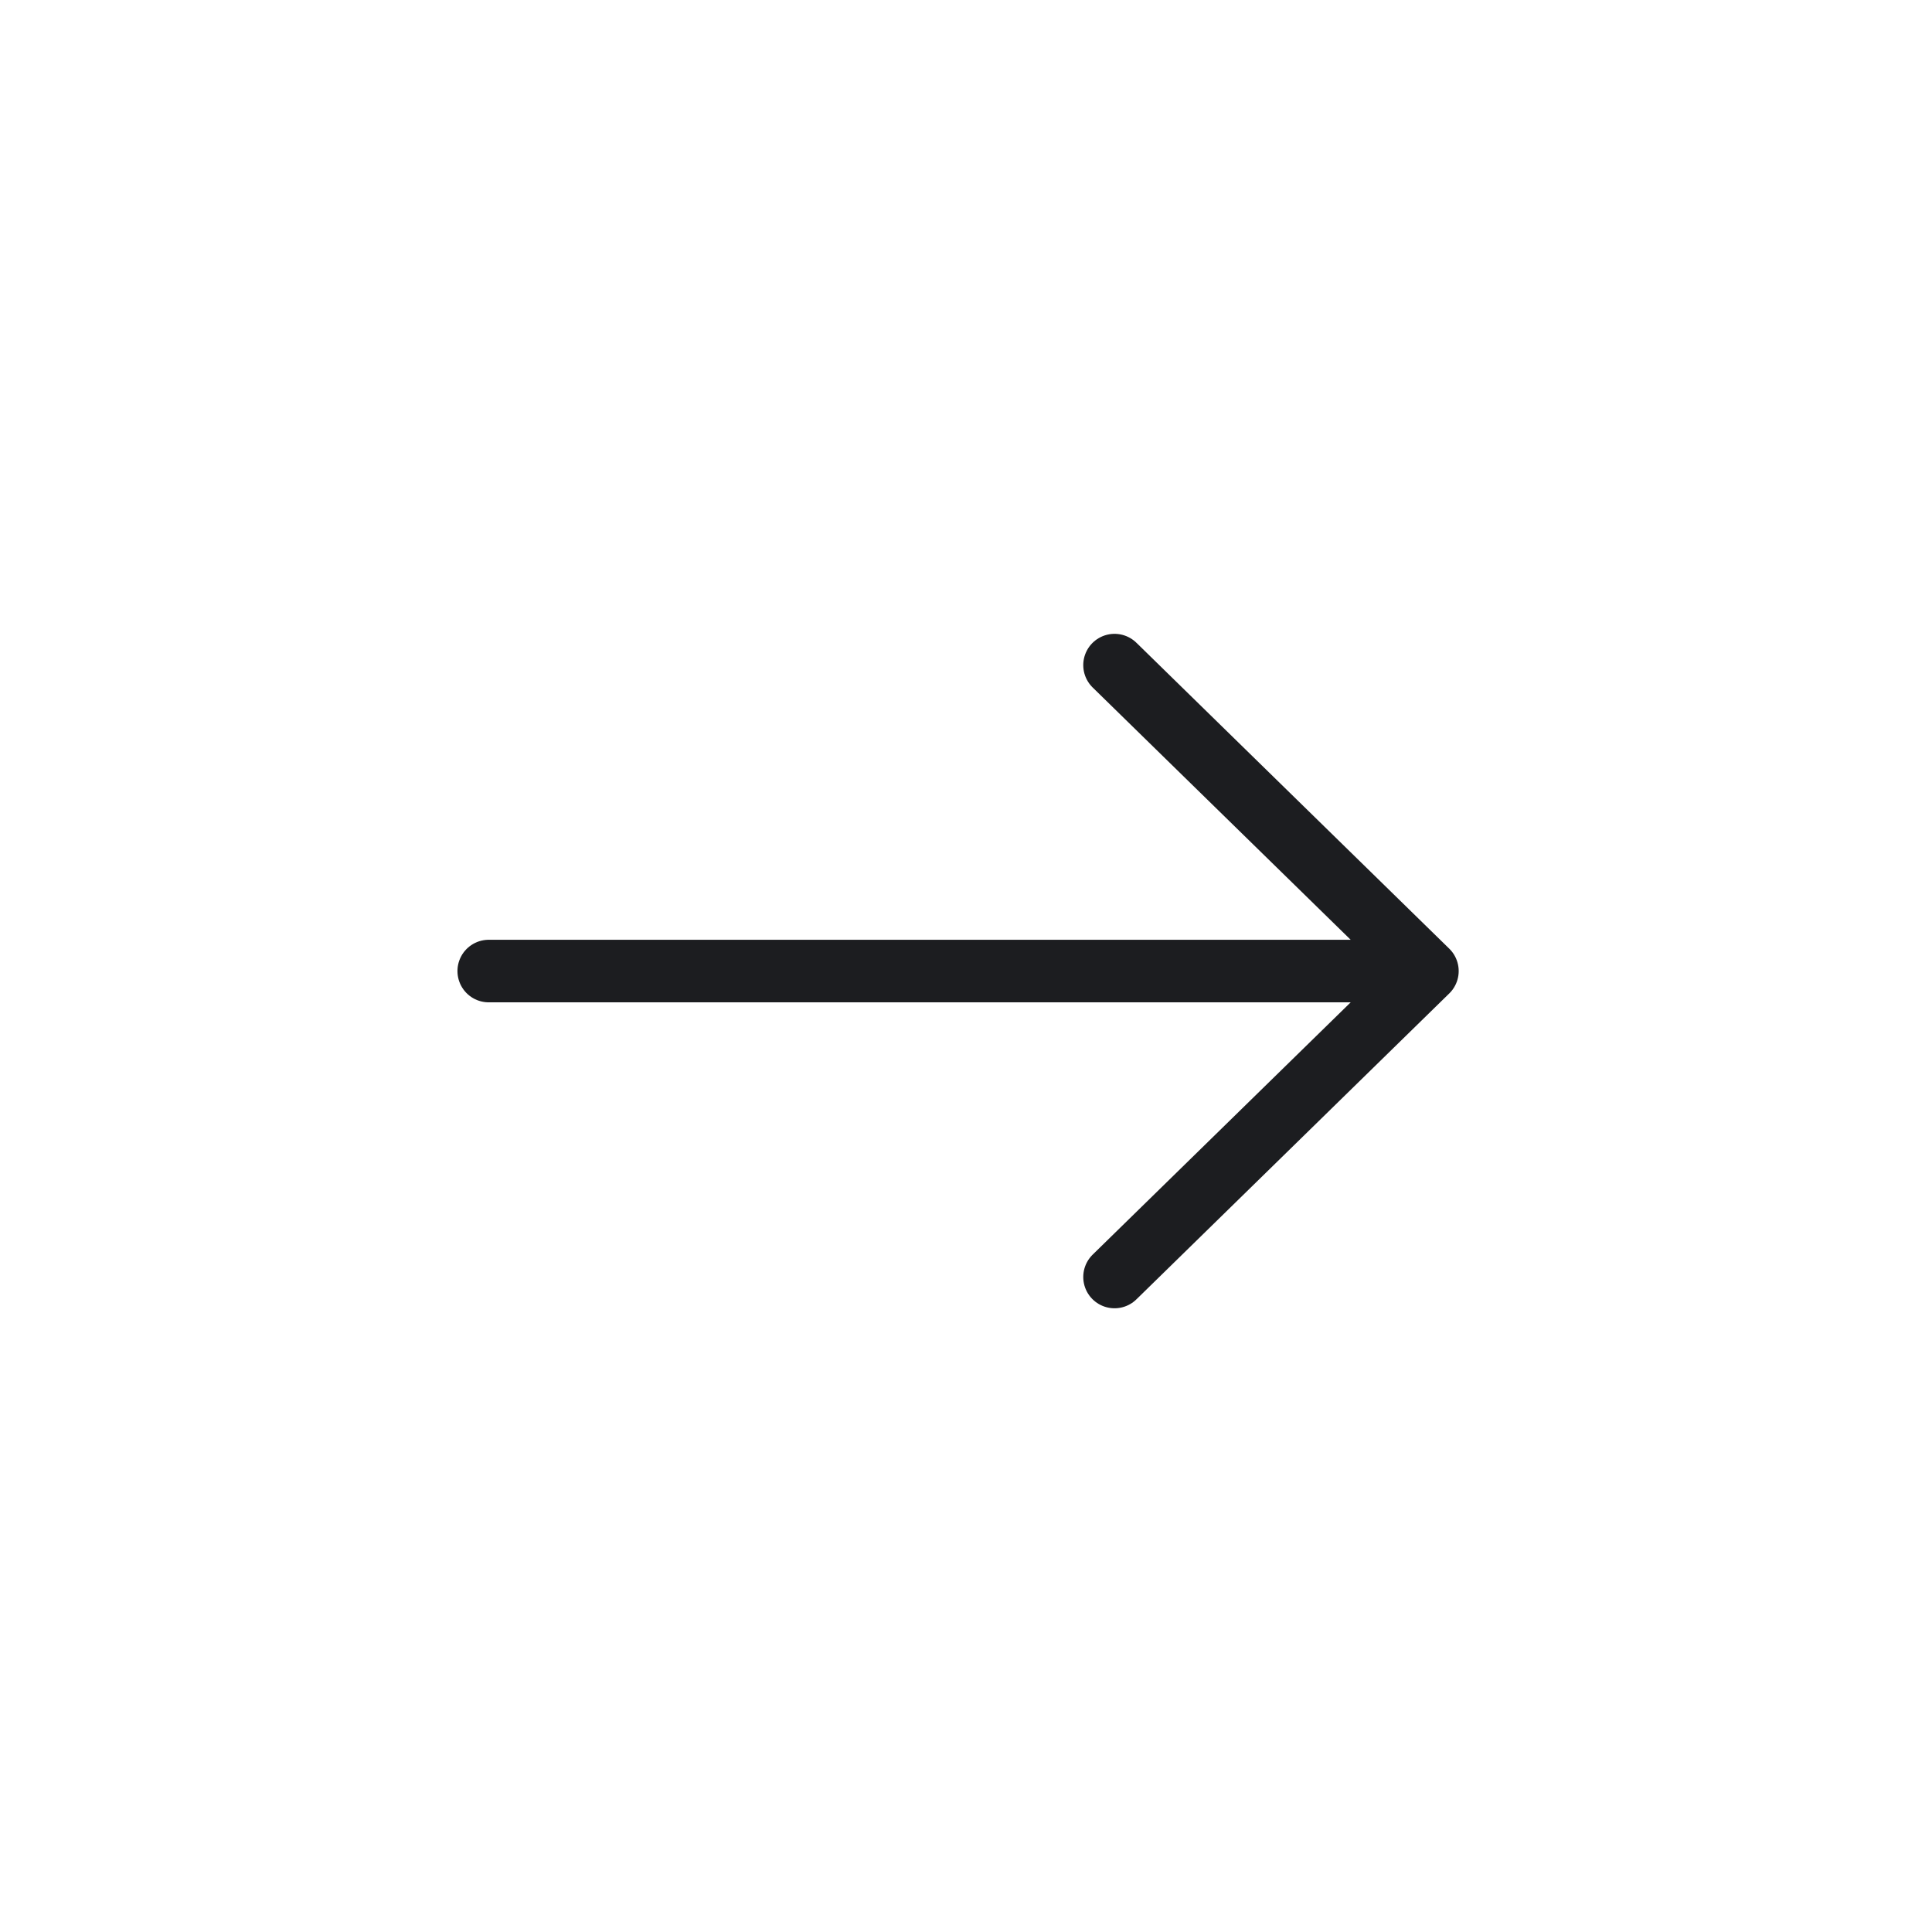
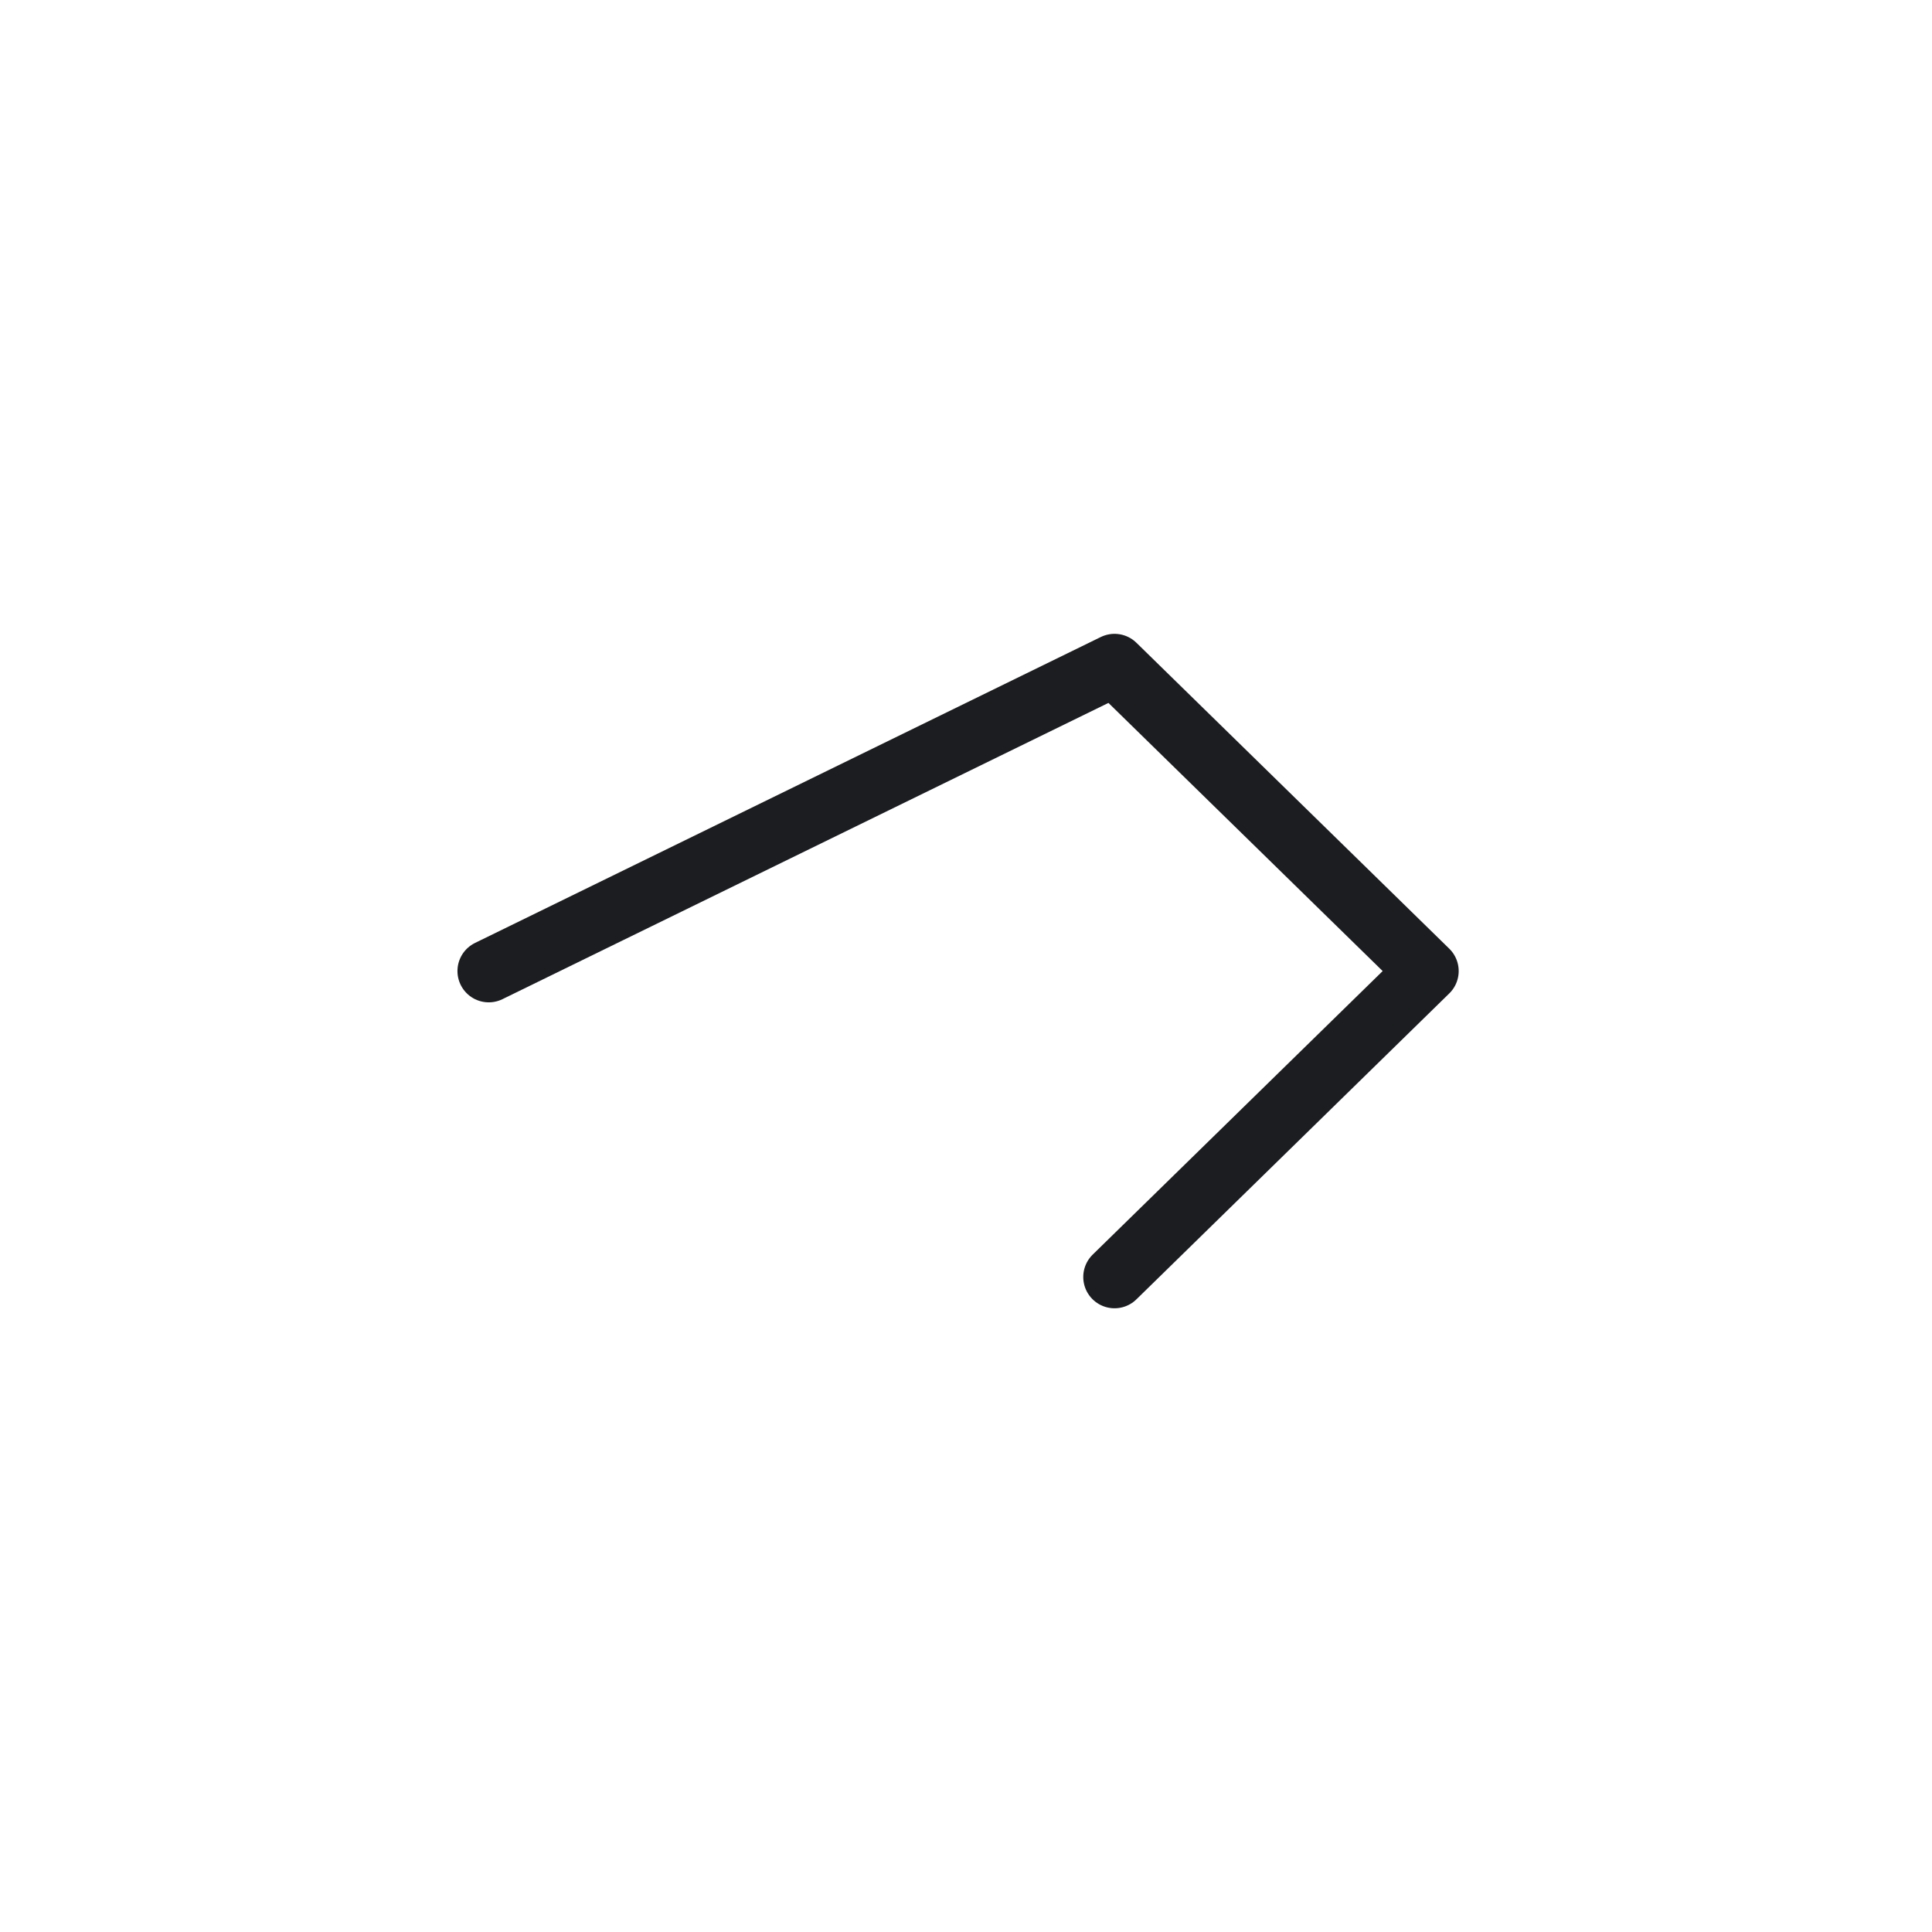
<svg xmlns="http://www.w3.org/2000/svg" width="34" height="34" viewBox="0 0 34 34" fill="none">
-   <path d="M19.614 22.473L25.12 17.089M25.12 17.089L19.614 11.705M25.12 17.089L8.601 17.089" stroke="#1C1D20" stroke-width="1.101" stroke-linecap="round" stroke-linejoin="round" />
+   <path d="M19.614 22.473L25.12 17.089M25.12 17.089L19.614 11.705L8.601 17.089" stroke="#1C1D20" stroke-width="1.101" stroke-linecap="round" stroke-linejoin="round" />
</svg>